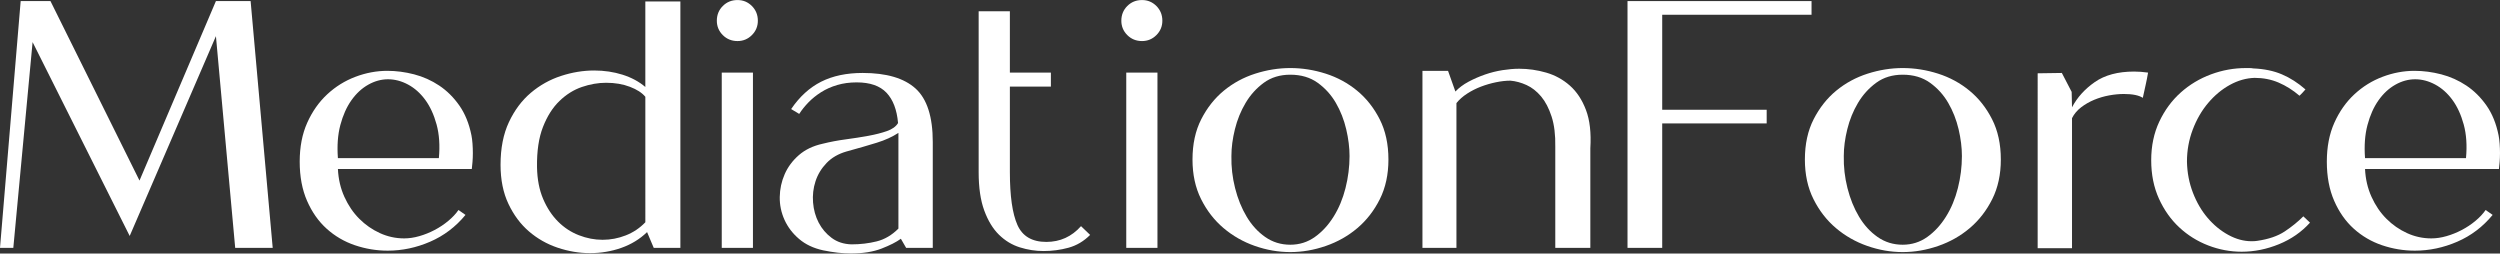
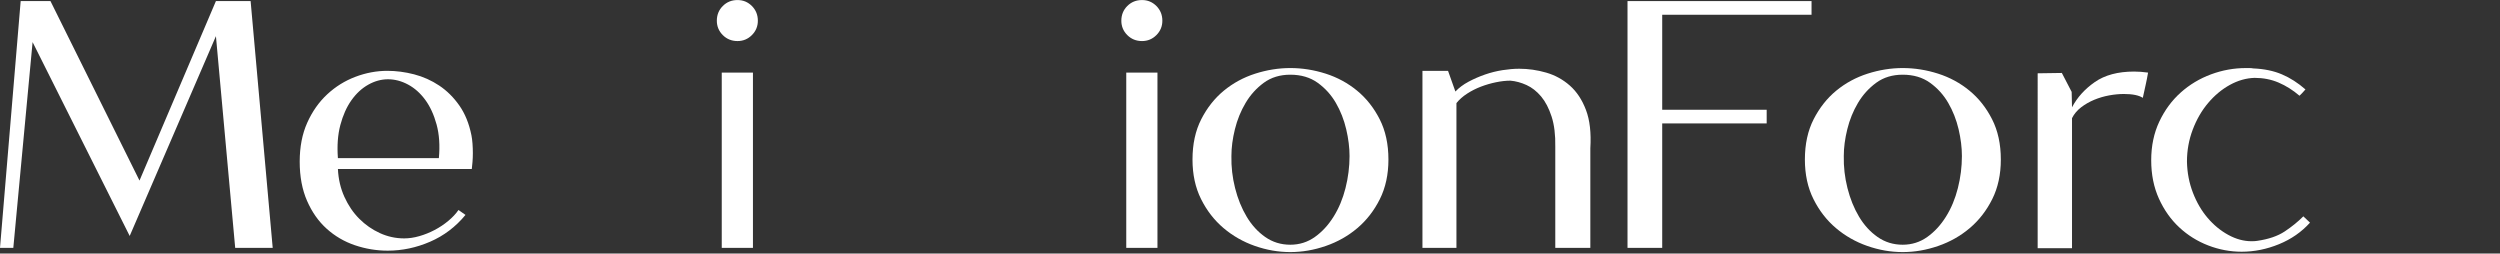
<svg xmlns="http://www.w3.org/2000/svg" id="Layer_1" x="0px" y="0px" width="242px" height="24.541px" viewBox="0 0 242 24.541" xml:space="preserve">
  <rect x="0" y="0" width="242" height="24.541" fill="#333333" stroke="none" />
  <g>
    <path fill="#FFFFFF" d="M0,23.994L2.001,0.105h2.884l8.619,17.374l7.397-17.374h3.359l2.138,23.889h-3.631L20.902,3.499  l-8.348,19.342L3.155,4.076L1.289,23.994H0z" />
    <path fill="#FFFFFF" d="M29.011,15.646c0-1.425,0.243-2.681,0.729-3.766c0.486-1.086,1.131-2.002,1.934-2.749  c0.803-0.747,1.714-1.312,2.731-1.697c1.018-0.385,2.047-0.577,3.088-0.577c0.859,0,1.725,0.114,2.596,0.339  c0.871,0.227,1.68,0.589,2.426,1.086c0.747,0.498,1.396,1.143,1.951,1.934c0.554,0.792,0.944,1.753,1.17,2.884  c0.045,0.227,0.079,0.492,0.102,0.798c0.022,0.305,0.034,0.61,0.034,0.916s-0.012,0.594-0.034,0.865  c-0.023,0.271-0.046,0.498-0.068,0.679H32.71c0.045,0.973,0.254,1.872,0.627,2.697c0.374,0.826,0.854,1.533,1.442,2.121  c0.588,0.589,1.255,1.052,2.002,1.392c0.747,0.339,1.527,0.509,2.341,0.509c0.475,0,0.967-0.073,1.476-0.221  c0.509-0.146,1.001-0.345,1.476-0.594c0.475-0.249,0.916-0.543,1.323-0.882c0.407-0.34,0.735-0.69,0.984-1.053l0.679,0.476  c-0.95,1.153-2.093,2.019-3.427,2.596c-1.335,0.577-2.703,0.865-4.105,0.865c-1.086,0-2.144-0.176-3.173-0.525  c-1.03-0.351-1.94-0.883-2.731-1.596c-0.792-0.712-1.425-1.611-1.9-2.697S29.011,17.095,29.011,15.646z M42.482,15.308  c0.113-1.222,0.039-2.308-0.221-3.258c-0.26-0.95-0.628-1.748-1.103-2.392c-0.475-0.645-1.029-1.137-1.663-1.476  s-1.278-0.509-1.934-0.509c-0.656,0-1.295,0.176-1.917,0.526c-0.623,0.351-1.166,0.854-1.629,1.51  c-0.464,0.656-0.82,1.454-1.069,2.392c-0.249,0.939-0.328,2.008-0.237,3.207H42.482z" />
-     <path fill="#FFFFFF" d="M62.468,8.419V0.14h3.393v23.854h-2.579l-0.645-1.526c-0.702,0.679-1.533,1.187-2.494,1.526  c-0.961,0.339-1.974,0.509-3.037,0.509c-1.041,0-2.081-0.176-3.122-0.525c-1.041-0.351-1.968-0.877-2.782-1.578  s-1.476-1.589-1.985-2.664c-0.509-1.074-0.764-2.335-0.764-3.783c0-1.605,0.271-2.986,0.814-4.14  c0.543-1.154,1.25-2.098,2.121-2.833c0.871-0.735,1.844-1.278,2.918-1.629C55.382,7,56.451,6.824,57.515,6.824  c0.972,0,1.888,0.136,2.748,0.407C61.122,7.503,61.858,7.899,62.468,8.419z M51.983,16.189c0.022,1.177,0.221,2.2,0.594,3.071  c0.374,0.871,0.854,1.601,1.442,2.188c0.588,0.589,1.261,1.03,2.019,1.323c0.758,0.295,1.521,0.441,2.291,0.441  s1.515-0.141,2.24-0.425c0.724-0.282,1.357-0.706,1.9-1.272V9.369c-0.317-0.384-0.814-0.707-1.493-0.967  c-0.679-0.26-1.448-0.39-2.308-0.39c-0.769,0-1.55,0.136-2.341,0.407c-0.792,0.271-1.516,0.724-2.171,1.357  c-0.656,0.633-1.188,1.471-1.595,2.511C52.153,13.328,51.96,14.629,51.983,16.189z" />
    <path fill="#FFFFFF" d="M72.783,0.581c0.384,0.385,0.577,0.86,0.577,1.425c0,0.543-0.192,1.007-0.577,1.391  c-0.385,0.385-0.849,0.577-1.391,0.577c-0.566,0-1.041-0.192-1.425-0.577c-0.384-0.384-0.577-0.848-0.577-1.391  c0-0.565,0.192-1.041,0.577-1.425c0.384-0.384,0.859-0.577,1.425-0.577C71.935,0.004,72.398,0.196,72.783,0.581z M72.885,7.028  h-3.02v16.966h3.02V7.028z" />
-     <path fill="#FFFFFF" d="M76.583,10.557c0.814-1.199,1.782-2.081,2.901-2.646s2.46-0.849,4.021-0.849  c2.307,0,4.015,0.504,5.124,1.51c1.108,1.007,1.663,2.731,1.663,5.174v10.248h-2.579l-0.509-0.882  c-0.43,0.316-1.052,0.634-1.866,0.95c-0.814,0.315-1.81,0.475-2.986,0.475c-0.792,0-1.686-0.102-2.681-0.306  c-0.928-0.203-1.703-0.57-2.325-1.103c-0.622-0.531-1.091-1.147-1.408-1.85c-0.317-0.7-0.469-1.437-0.458-2.205  c0.011-0.77,0.169-1.505,0.475-2.206c0.306-0.701,0.764-1.317,1.375-1.85c0.611-0.531,1.379-0.899,2.307-1.103  c0.724-0.181,1.471-0.322,2.24-0.424c0.769-0.103,1.493-0.215,2.171-0.34c0.679-0.124,1.278-0.276,1.799-0.458  c0.52-0.181,0.882-0.441,1.085-0.781c-0.113-1.29-0.487-2.268-1.12-2.935c-0.633-0.667-1.595-1.001-2.884-1.001  c-0.679,0-1.306,0.084-1.883,0.254c-0.577,0.169-1.097,0.402-1.561,0.695c-0.464,0.294-0.871,0.623-1.222,0.984  c-0.351,0.362-0.65,0.735-0.899,1.12L76.583,10.557z M86.967,22.128v-9.264c-0.589,0.385-1.284,0.701-2.087,0.95  c-0.803,0.249-1.781,0.532-2.935,0.849c-0.792,0.226-1.437,0.599-1.934,1.119c-0.498,0.521-0.854,1.108-1.069,1.765  c-0.215,0.656-0.294,1.341-0.238,2.053c0.057,0.713,0.238,1.363,0.543,1.951c0.306,0.589,0.724,1.081,1.256,1.477  c0.531,0.396,1.17,0.605,1.917,0.627c0.859,0,1.674-0.096,2.443-0.288C85.632,23.175,86.333,22.762,86.967,22.128z" />
-     <path fill="#FFFFFF" d="M97.756,1.09v5.938h3.97v1.357h-3.97v8.28c0,2.307,0.243,4.01,0.729,5.106  c0.486,1.098,1.419,1.646,2.799,1.646c1.334,0,2.455-0.509,3.359-1.526l0.882,0.848c-0.611,0.611-1.307,1.024-2.087,1.239  c-0.78,0.214-1.589,0.322-2.426,0.322c-0.77,0-1.533-0.119-2.291-0.356c-0.758-0.237-1.431-0.645-2.019-1.222  c-0.588-0.577-1.063-1.357-1.425-2.342c-0.362-0.983-0.543-2.222-0.543-3.715V1.09H97.756z" />
    <path fill="#FFFFFF" d="M111.939,0.581c0.384,0.385,0.577,0.86,0.577,1.425c0,0.543-0.193,1.007-0.577,1.391  c-0.385,0.385-0.848,0.577-1.391,0.577c-0.565,0-1.041-0.192-1.425-0.577c-0.385-0.384-0.577-0.848-0.577-1.391  c0-0.565,0.192-1.041,0.577-1.425c0.384-0.384,0.859-0.577,1.425-0.577C111.091,0.004,111.555,0.196,111.939,0.581z M112.042,7.028  h-3.02v16.966h3.02V7.028z" />
    <path fill="#FFFFFF" d="M124.901,24.401c-1.154,0-2.296-0.198-3.427-0.594s-2.143-0.973-3.037-1.73  c-0.894-0.758-1.618-1.691-2.172-2.8c-0.555-1.108-0.831-2.387-0.831-3.834c0-1.493,0.282-2.794,0.848-3.902  c0.565-1.108,1.295-2.03,2.188-2.766c0.894-0.735,1.906-1.284,3.037-1.646c1.131-0.361,2.262-0.542,3.393-0.542  c1.154,0,2.295,0.181,3.427,0.542c1.131,0.362,2.143,0.911,3.037,1.646c0.893,0.735,1.623,1.657,2.188,2.766  c0.565,1.108,0.848,2.409,0.848,3.902c0,1.447-0.277,2.726-0.831,3.834c-0.555,1.108-1.278,2.042-2.172,2.8  c-0.894,0.758-1.912,1.335-3.054,1.73C127.203,24.203,126.055,24.401,124.901,24.401z M124.901,7.231  c-0.995,0-1.849,0.26-2.562,0.78c-0.712,0.521-1.301,1.171-1.764,1.951c-0.464,0.781-0.809,1.629-1.035,2.545  s-0.339,1.781-0.339,2.596c-0.023,1.041,0.096,2.076,0.356,3.105c0.26,1.029,0.633,1.951,1.12,2.765  c0.486,0.815,1.085,1.472,1.798,1.969c0.712,0.498,1.521,0.747,2.426,0.747c0.882,0,1.674-0.249,2.375-0.747  c0.701-0.497,1.306-1.153,1.815-1.969c0.509-0.813,0.894-1.735,1.154-2.765s0.391-2.064,0.391-3.105  c0-0.814-0.108-1.68-0.323-2.596s-0.549-1.764-1-2.545c-0.453-0.78-1.041-1.431-1.765-1.951  C126.824,7.492,125.941,7.231,124.901,7.231z" />
    <path fill="#FFFFFF" d="M137.693,23.994V6.858h2.477l0.712,2.002c0.339-0.361,0.764-0.678,1.272-0.95s1.04-0.503,1.595-0.696  c0.554-0.192,1.12-0.333,1.696-0.424c0.577-0.09,1.114-0.136,1.612-0.136c0.882,0,1.752,0.125,2.613,0.374  c0.859,0.249,1.623,0.667,2.29,1.255c0.667,0.588,1.188,1.375,1.561,2.358c0.374,0.984,0.515,2.223,0.424,3.716v9.637h-3.393  v-9.772c0.022-1.154-0.096-2.132-0.356-2.935c-0.261-0.803-0.6-1.454-1.018-1.952c-0.419-0.497-0.888-0.865-1.408-1.103  c-0.521-0.238-1.041-0.378-1.561-0.424c-0.43,0-0.895,0.051-1.391,0.153c-0.498,0.102-0.984,0.243-1.459,0.424  s-0.922,0.407-1.34,0.678c-0.419,0.271-0.764,0.577-1.035,0.917v14.014H137.693z" />
    <path fill="#FFFFFF" d="M175.357,0.105v1.323h-14.455v9.196h10.112v1.323h-10.112v12.046h-3.359V0.105H175.357z" />
    <path fill="#FFFFFF" d="M184.181,24.401c-1.154,0-2.297-0.198-3.428-0.594s-2.144-0.973-3.037-1.73s-1.617-1.691-2.171-2.8  c-0.555-1.108-0.832-2.387-0.832-3.834c0-1.493,0.283-2.794,0.849-3.902s1.295-2.03,2.188-2.766  c0.894-0.735,1.905-1.284,3.037-1.646c1.131-0.361,2.262-0.542,3.394-0.542c1.153,0,2.295,0.181,3.427,0.542  c1.131,0.362,2.143,0.911,3.036,1.646c0.895,0.735,1.624,1.657,2.188,2.766c0.565,1.108,0.849,2.409,0.849,3.902  c0,1.447-0.277,2.726-0.831,3.834c-0.555,1.108-1.278,2.042-2.172,2.8s-1.912,1.335-3.054,1.73  C186.481,24.203,185.334,24.401,184.181,24.401z M184.181,7.231c-0.996,0-1.85,0.26-2.563,0.78  c-0.712,0.521-1.301,1.171-1.765,1.951c-0.464,0.781-0.809,1.629-1.034,2.545c-0.227,0.916-0.34,1.781-0.34,2.596  c-0.022,1.041,0.096,2.076,0.356,3.105c0.26,1.029,0.633,1.951,1.119,2.765c0.486,0.815,1.086,1.472,1.799,1.969  c0.713,0.498,1.521,0.747,2.427,0.747c0.882,0,1.673-0.249,2.375-0.747c0.7-0.497,1.306-1.153,1.815-1.969  c0.509-0.813,0.893-1.735,1.153-2.765c0.26-1.029,0.39-2.064,0.39-3.105c0-0.814-0.107-1.68-0.321-2.596  c-0.216-0.916-0.549-1.764-1.002-2.545c-0.452-0.78-1.04-1.431-1.765-1.951C186.103,7.492,185.221,7.231,184.181,7.231z" />
    <path fill="#FFFFFF" d="M207.933,7.028c-0.068,0.407-0.147,0.809-0.237,1.205c-0.092,0.396-0.182,0.809-0.272,1.238  c-0.384-0.249-0.995-0.373-1.832-0.373c-0.452,0-0.928,0.045-1.425,0.136c-0.498,0.091-0.979,0.232-1.442,0.424  c-0.464,0.192-0.888,0.436-1.272,0.729c-0.385,0.294-0.679,0.645-0.882,1.052v12.589h-3.325V7.096l2.341-0.034l0.95,1.833  l0.034,1.493c0.497-0.95,1.232-1.765,2.205-2.443s2.24-1.018,3.801-1.018C207.004,6.926,207.457,6.96,207.933,7.028z" />
    <path fill="#FFFFFF" d="M223.168,8.657c-0.159,0.181-0.261,0.294-0.306,0.339c-0.046,0.046-0.136,0.136-0.271,0.271  c-0.634-0.543-1.307-0.967-2.019-1.272c-0.713-0.305-1.488-0.458-2.325-0.458c-0.813,0.023-1.611,0.25-2.392,0.679  c-0.781,0.43-1.482,1.013-2.104,1.748c-0.623,0.735-1.12,1.595-1.493,2.579c-0.373,0.983-0.56,2.019-0.56,3.104  c0.021,1.063,0.214,2.064,0.576,3.004c0.361,0.938,0.837,1.753,1.425,2.442c0.588,0.69,1.256,1.239,2.002,1.646  c0.747,0.408,1.493,0.611,2.24,0.611c0.248,0,0.429-0.012,0.543-0.034c1.107-0.158,2.002-0.464,2.681-0.916  s1.277-0.938,1.798-1.459l0.645,0.61c-0.814,0.905-1.815,1.601-3.003,2.087s-2.392,0.729-3.613,0.729  c-1.108,0-2.188-0.203-3.24-0.61c-1.053-0.407-1.985-0.989-2.8-1.748c-0.814-0.757-1.471-1.685-1.969-2.782  c-0.497-1.097-0.746-2.336-0.746-3.716s0.26-2.624,0.78-3.732c0.521-1.108,1.21-2.047,2.07-2.816  c0.859-0.769,1.838-1.357,2.936-1.765c1.097-0.407,2.222-0.61,3.376-0.61c0.112,0,0.231,0,0.355,0c0.125,0,0.243,0.011,0.356,0.034  c1.063,0.045,1.991,0.237,2.783,0.577C221.686,7.537,222.443,8.023,223.168,8.657z" />
-     <path fill="#FFFFFF" d="M225.237,15.646c0-1.425,0.243-2.681,0.729-3.766c0.486-1.086,1.131-2.002,1.935-2.749  c0.803-0.747,1.713-1.312,2.731-1.697c1.018-0.385,2.047-0.577,3.087-0.577c0.859,0,1.726,0.114,2.597,0.339  c0.87,0.227,1.68,0.589,2.426,1.086c0.746,0.498,1.396,1.143,1.951,1.934c0.554,0.792,0.944,1.753,1.17,2.884  c0.046,0.227,0.079,0.492,0.103,0.798c0.021,0.305,0.034,0.61,0.034,0.916s-0.013,0.594-0.034,0.865  c-0.023,0.271-0.046,0.498-0.068,0.679h-12.962c0.045,0.973,0.255,1.872,0.628,2.697c0.373,0.826,0.854,1.533,1.442,2.121  c0.588,0.589,1.255,1.052,2.002,1.392c0.746,0.339,1.526,0.509,2.341,0.509c0.476,0,0.968-0.073,1.477-0.221  c0.509-0.146,1.001-0.345,1.476-0.594c0.476-0.249,0.916-0.543,1.323-0.882c0.407-0.34,0.735-0.69,0.984-1.053l0.679,0.476  c-0.95,1.153-2.093,2.019-3.428,2.596s-2.703,0.865-4.105,0.865c-1.085,0-2.144-0.176-3.172-0.525  c-1.03-0.351-1.94-0.883-2.732-1.596c-0.792-0.712-1.425-1.611-1.899-2.697C225.475,18.361,225.237,17.095,225.237,15.646z   M238.708,15.308c0.113-1.222,0.04-2.308-0.221-3.258c-0.26-0.95-0.628-1.748-1.103-2.392c-0.475-0.645-1.029-1.137-1.663-1.476  c-0.633-0.339-1.278-0.509-1.934-0.509c-0.656,0-1.296,0.176-1.917,0.526c-0.623,0.351-1.165,0.854-1.629,1.51  c-0.464,0.656-0.82,1.454-1.069,2.392c-0.249,0.939-0.328,2.008-0.237,3.207H238.708z" />
  </g>
</svg>